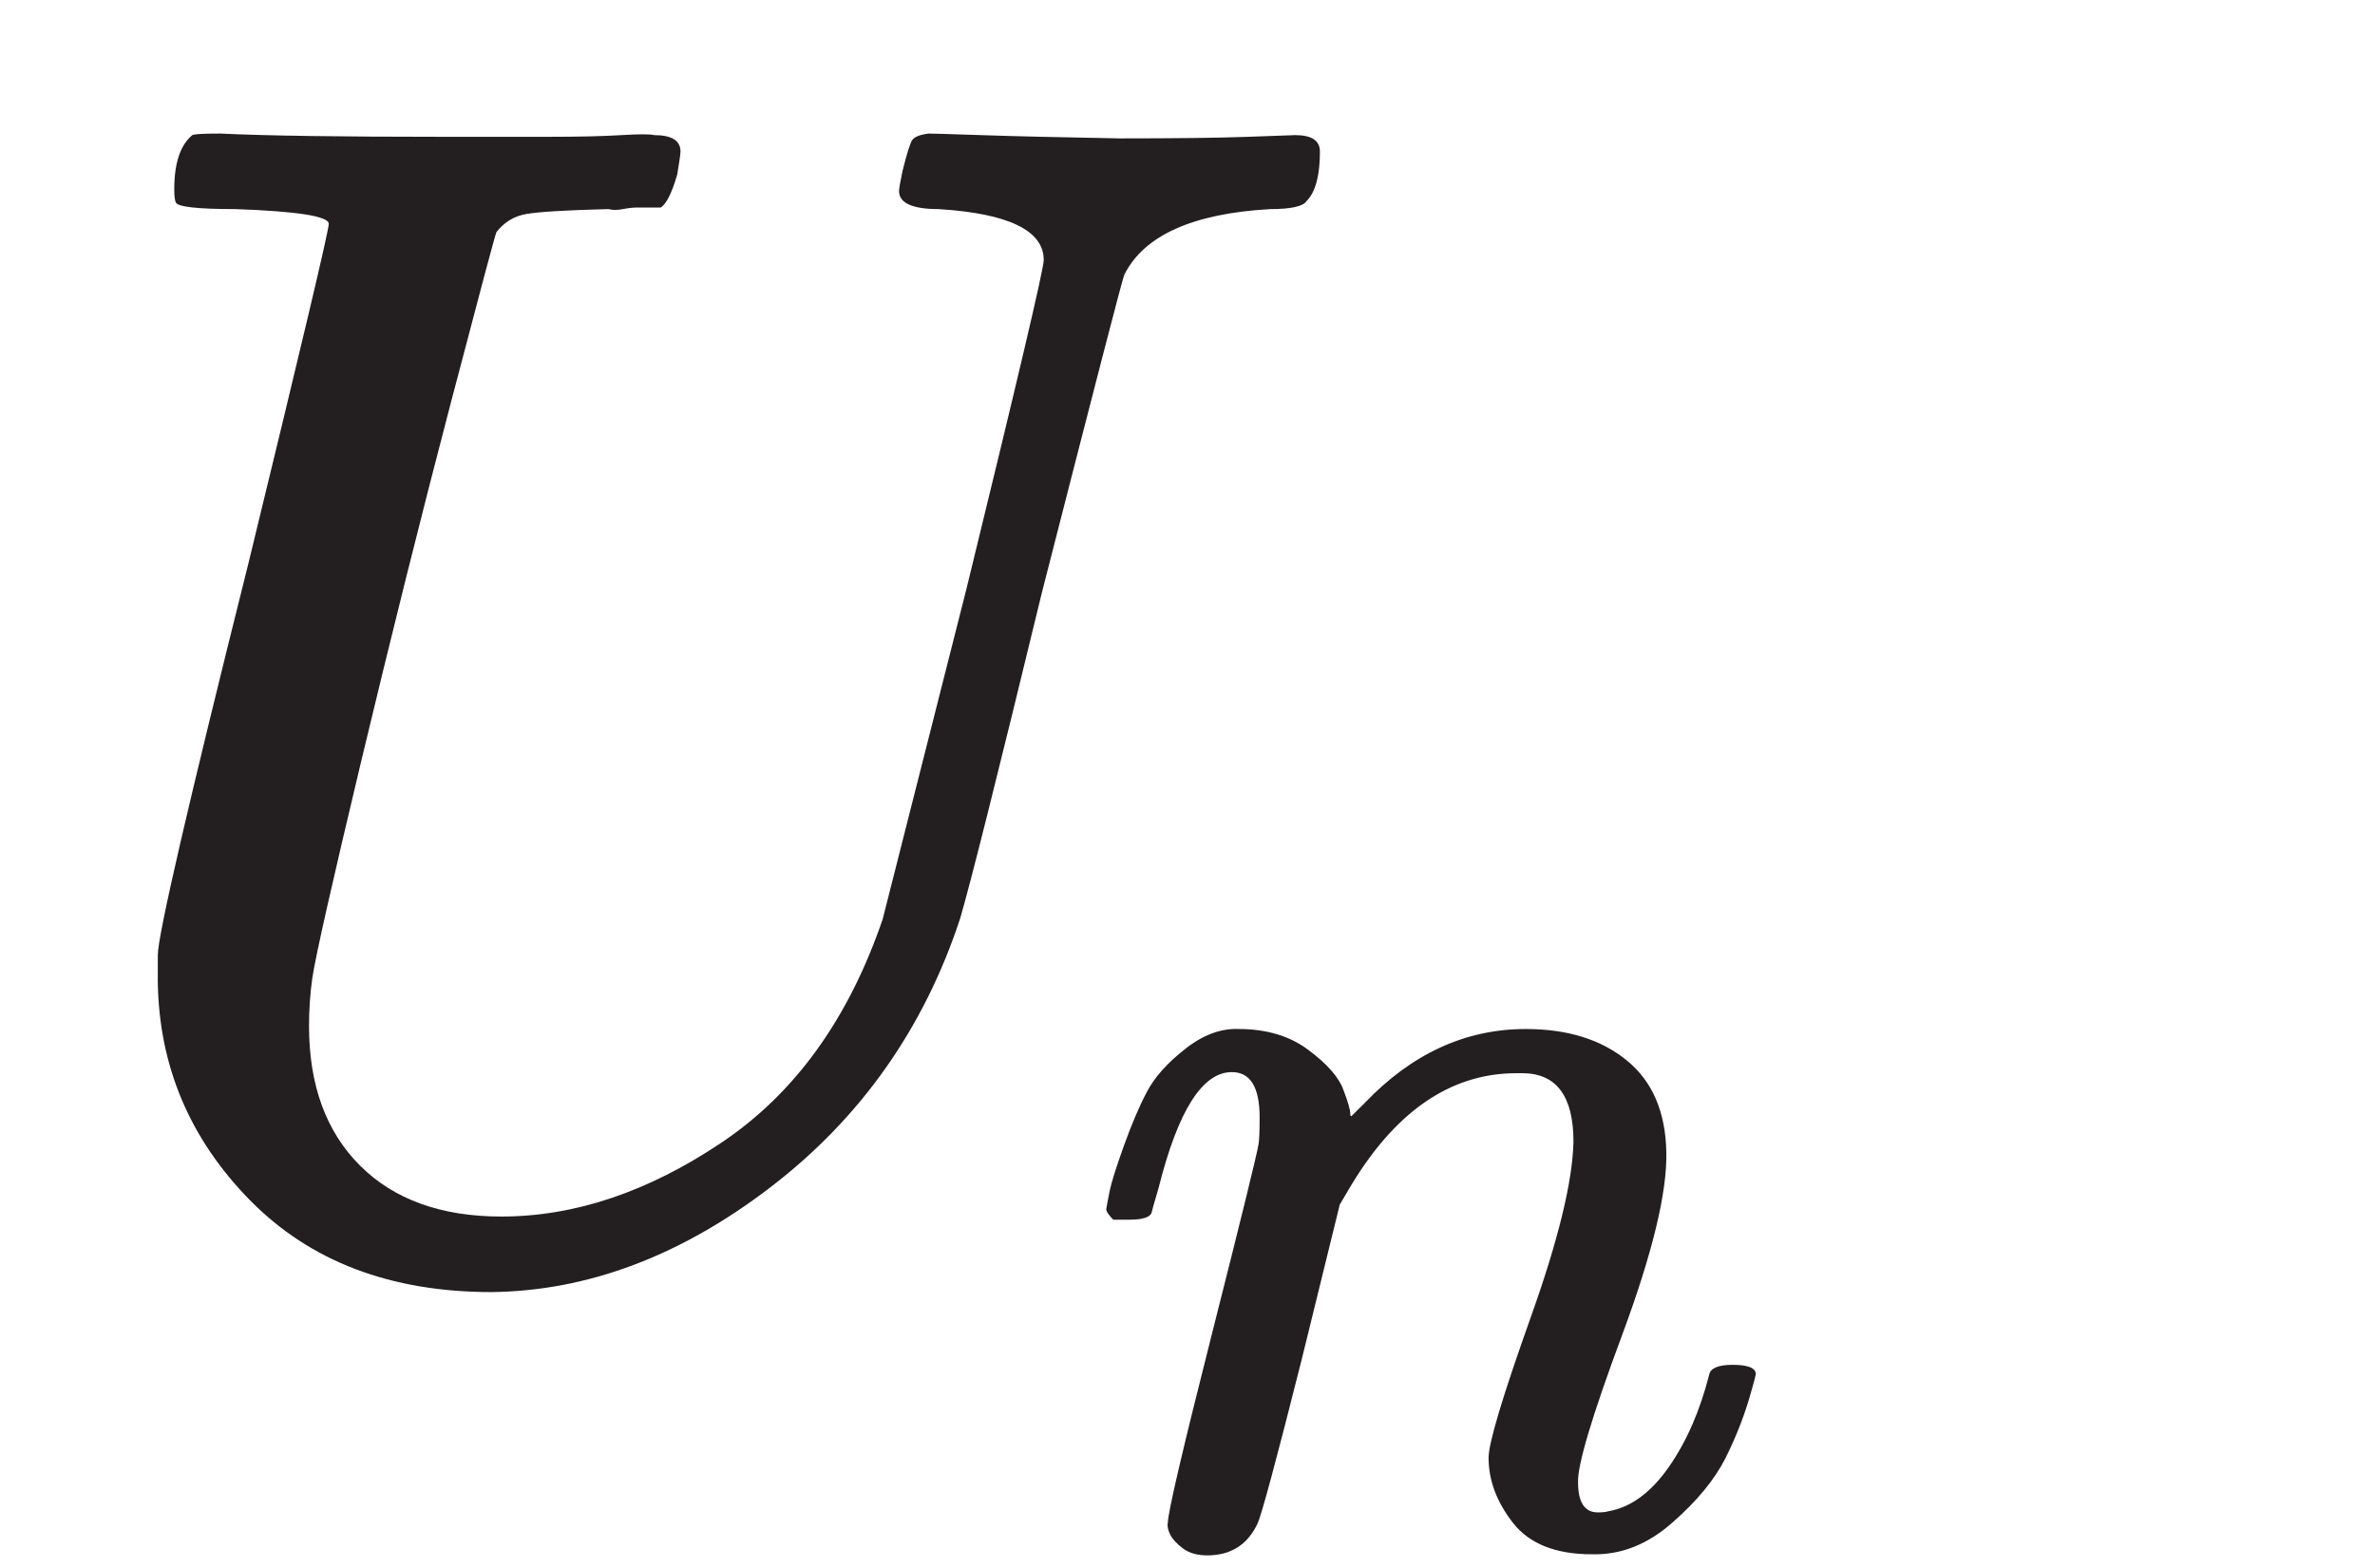
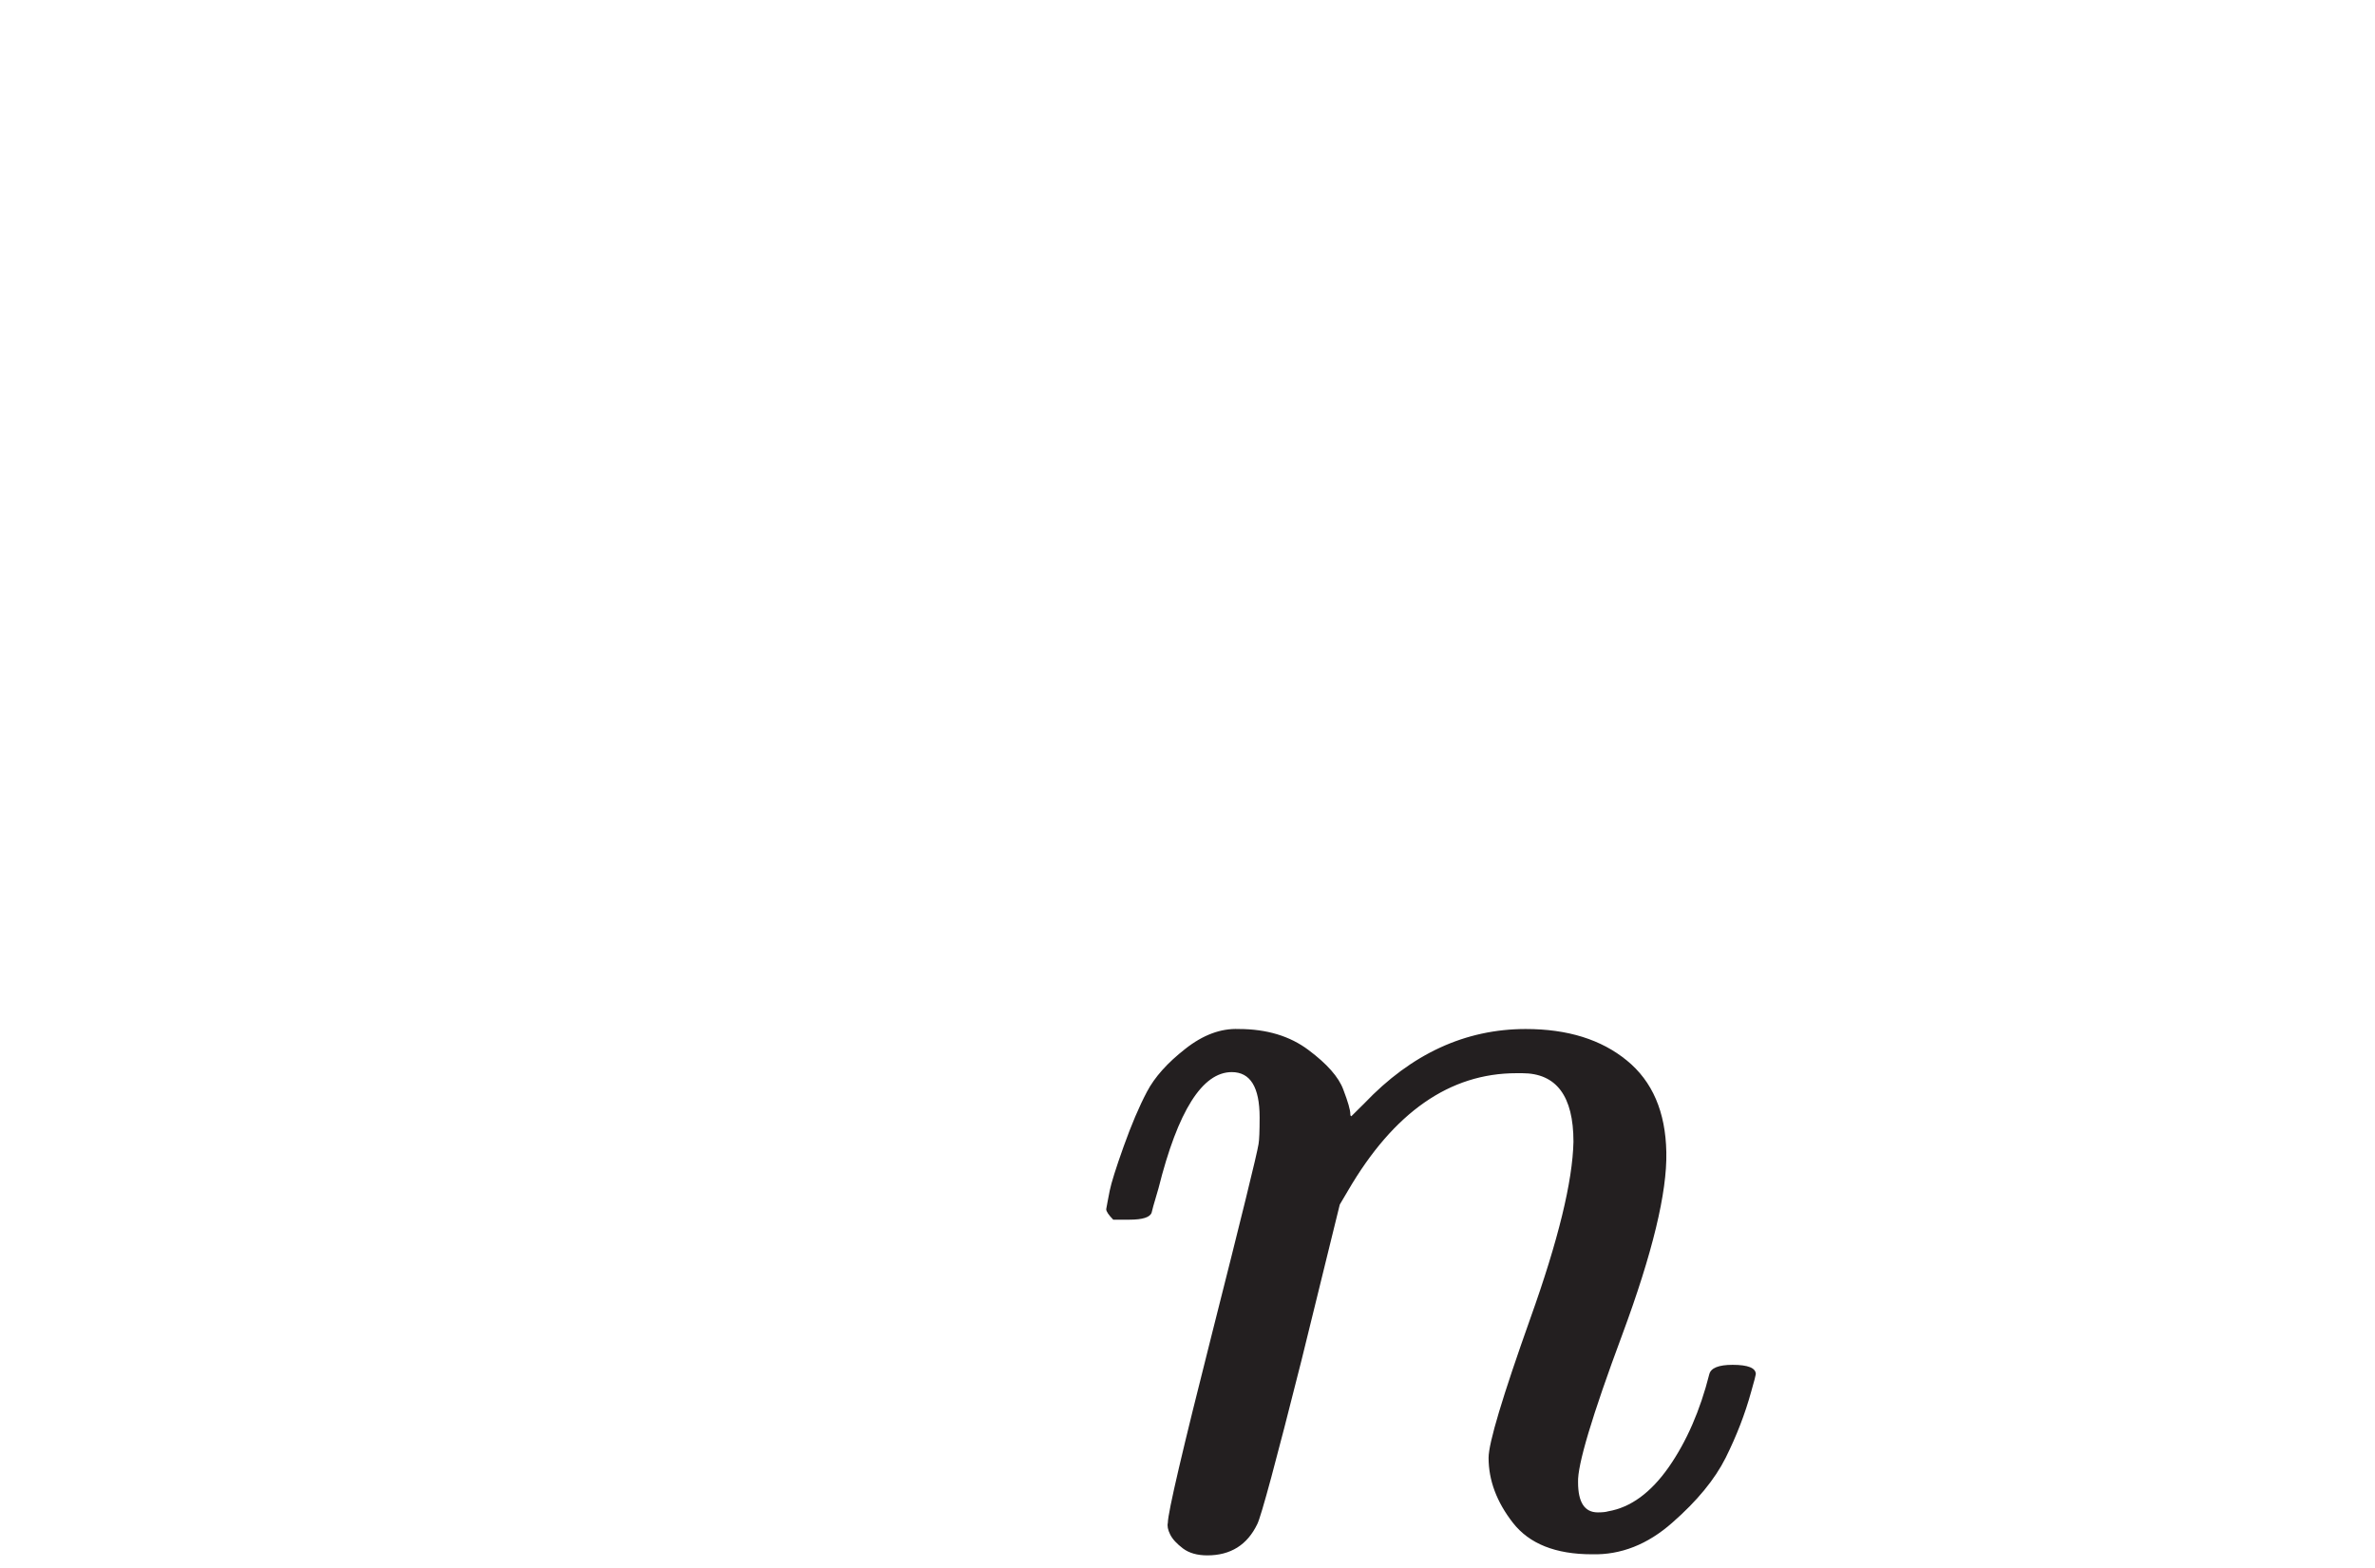
<svg xmlns="http://www.w3.org/2000/svg" width="100%" height="100%" viewBox="0 0 109 72" version="1.1" xml:space="preserve" style="fill-rule:evenodd;clip-rule:evenodd;stroke-linejoin:round;stroke-miterlimit:2;">
  <g transform="matrix(1,0,0,1,-16953,-6331.62)">
    <g id="Artboard48" transform="matrix(1.487,0,0,1.104,-8249.48,-660.401)">
      <rect x="16953.2" y="6335.98" width="73.322" height="65.244" style="fill:none;" />
      <g transform="matrix(3.737,0,0,5.034,16337.8,4325.94)">
-         <path d="M165.372,400.498C165.064,400.498 164.901,400.48 164.883,400.444C164.874,400.426 164.87,400.389 164.87,400.335C164.87,400.118 164.92,399.969 165.019,399.887C165.037,399.878 165.114,399.874 165.25,399.874C165.621,399.892 166.236,399.901 167.096,399.901L167.951,399.901C168.214,399.901 168.417,399.896 168.562,399.887C168.707,399.878 168.798,399.878 168.834,399.887C168.979,399.887 169.051,399.932 169.051,400.023C169.051,400.041 169.042,400.104 169.024,400.213C168.979,400.367 168.933,400.457 168.888,400.485L168.698,400.485C168.662,400.485 168.621,400.489 168.576,400.498C168.531,400.507 168.49,400.507 168.454,400.498C168.101,400.507 167.874,400.521 167.775,400.539C167.675,400.557 167.594,400.607 167.531,400.688C167.521,400.706 167.395,401.181 167.15,402.114C166.906,403.046 166.662,404.023 166.417,405.046C166.173,406.068 166.037,406.67 166.01,406.851C165.992,406.978 165.983,407.109 165.983,407.245C165.983,407.734 166.123,408.118 166.404,408.399C166.684,408.679 167.074,408.82 167.571,408.82C168.178,408.82 168.784,408.616 169.39,408.209C169.997,407.802 170.44,407.186 170.721,406.363L171.413,403.634C171.838,401.896 172.051,400.991 172.051,400.919C172.051,400.675 171.761,400.534 171.182,400.498C170.965,400.498 170.856,400.448 170.856,400.349C170.856,400.331 170.865,400.276 170.884,400.186C170.92,400.041 170.947,399.955 170.965,399.928C170.983,399.901 171.028,399.883 171.101,399.874C171.128,399.874 171.273,399.878 171.535,399.887C171.798,399.896 172.178,399.905 172.676,399.914C173.137,399.914 173.49,399.91 173.734,399.901C173.979,399.892 174.11,399.887 174.128,399.887C174.264,399.887 174.332,399.932 174.332,400.023C174.332,400.222 174.295,400.358 174.223,400.43C174.196,400.475 174.096,400.498 173.924,400.498C173.282,400.534 172.879,400.715 172.716,401.041C172.698,401.086 172.472,401.96 172.037,403.661C171.666,405.191 171.44,406.091 171.359,406.363C171.06,407.268 170.54,408.005 169.798,408.575C169.055,409.145 168.286,409.435 167.49,409.444C166.657,409.444 165.992,409.191 165.494,408.684C164.997,408.177 164.743,407.575 164.734,406.878L164.734,406.661C164.734,406.498 164.983,405.421 165.481,403.43C165.924,401.611 166.146,400.675 166.146,400.62C166.146,400.557 165.888,400.516 165.372,400.498Z" style="fill:rgb(35,31,32);fill-rule:nonzero;" />
-       </g>
+         </g>
      <g transform="matrix(3.737,0,0,5.034,16337.8,4374.09)">
        <path d="M172.567,399.194C172.574,399.156 172.583,399.105 172.596,399.041C172.609,398.977 172.647,398.855 172.711,398.676C172.775,398.497 172.839,398.346 172.903,398.225C172.967,398.103 173.073,397.985 173.22,397.87C173.367,397.754 173.514,397.7 173.661,397.706C173.892,397.706 174.084,397.764 174.237,397.879C174.391,397.994 174.487,398.103 174.525,398.206C174.564,398.308 174.583,398.375 174.583,398.407C174.583,398.42 174.586,398.426 174.592,398.426L174.698,398.321C175.088,397.911 175.533,397.706 176.032,397.706C176.378,397.706 176.656,397.793 176.867,397.966C177.078,398.138 177.187,398.391 177.193,398.724C177.2,399.057 177.078,399.559 176.829,400.231C176.579,400.903 176.458,401.309 176.464,401.45C176.464,401.616 176.518,401.699 176.627,401.699C176.665,401.699 176.694,401.696 176.713,401.69C176.899,401.658 177.065,401.536 177.213,401.325C177.36,401.114 177.472,400.858 177.548,400.557C177.561,400.506 177.625,400.48 177.74,400.48C177.868,400.48 177.932,400.506 177.932,400.557C177.932,400.563 177.92,400.611 177.894,400.701C177.843,400.887 177.772,401.069 177.683,401.248C177.593,401.427 177.446,401.606 177.241,401.785C177.037,401.965 176.816,402.051 176.579,402.045C176.278,402.045 176.061,401.958 175.926,401.785C175.792,401.613 175.725,401.434 175.725,401.248C175.725,401.126 175.84,400.743 176.07,400.096C176.301,399.45 176.419,398.964 176.426,398.637C176.426,398.26 176.285,398.071 176.003,398.071L175.955,398.071C175.405,398.071 174.941,398.394 174.564,399.041L174.496,399.156L174.18,400.442C173.969,401.28 173.847,401.731 173.815,401.795C173.732,401.968 173.594,402.054 173.402,402.054C173.319,402.054 173.252,402.035 173.201,401.997C173.15,401.958 173.114,401.92 173.095,401.881C173.076,401.843 173.07,401.811 173.076,401.785C173.076,401.702 173.198,401.181 173.441,400.221C173.684,399.261 173.812,398.74 173.825,398.657C173.831,398.625 173.834,398.551 173.834,398.436C173.834,398.186 173.757,398.062 173.604,398.062C173.361,398.062 173.159,398.382 172.999,399.021C172.961,399.149 172.942,399.217 172.942,399.223C172.929,399.261 172.868,399.281 172.759,399.281L172.625,399.281C172.587,399.242 172.567,399.213 172.567,399.194Z" style="fill:rgb(35,31,32);fill-rule:nonzero;" />
      </g>
    </g>
  </g>
</svg>